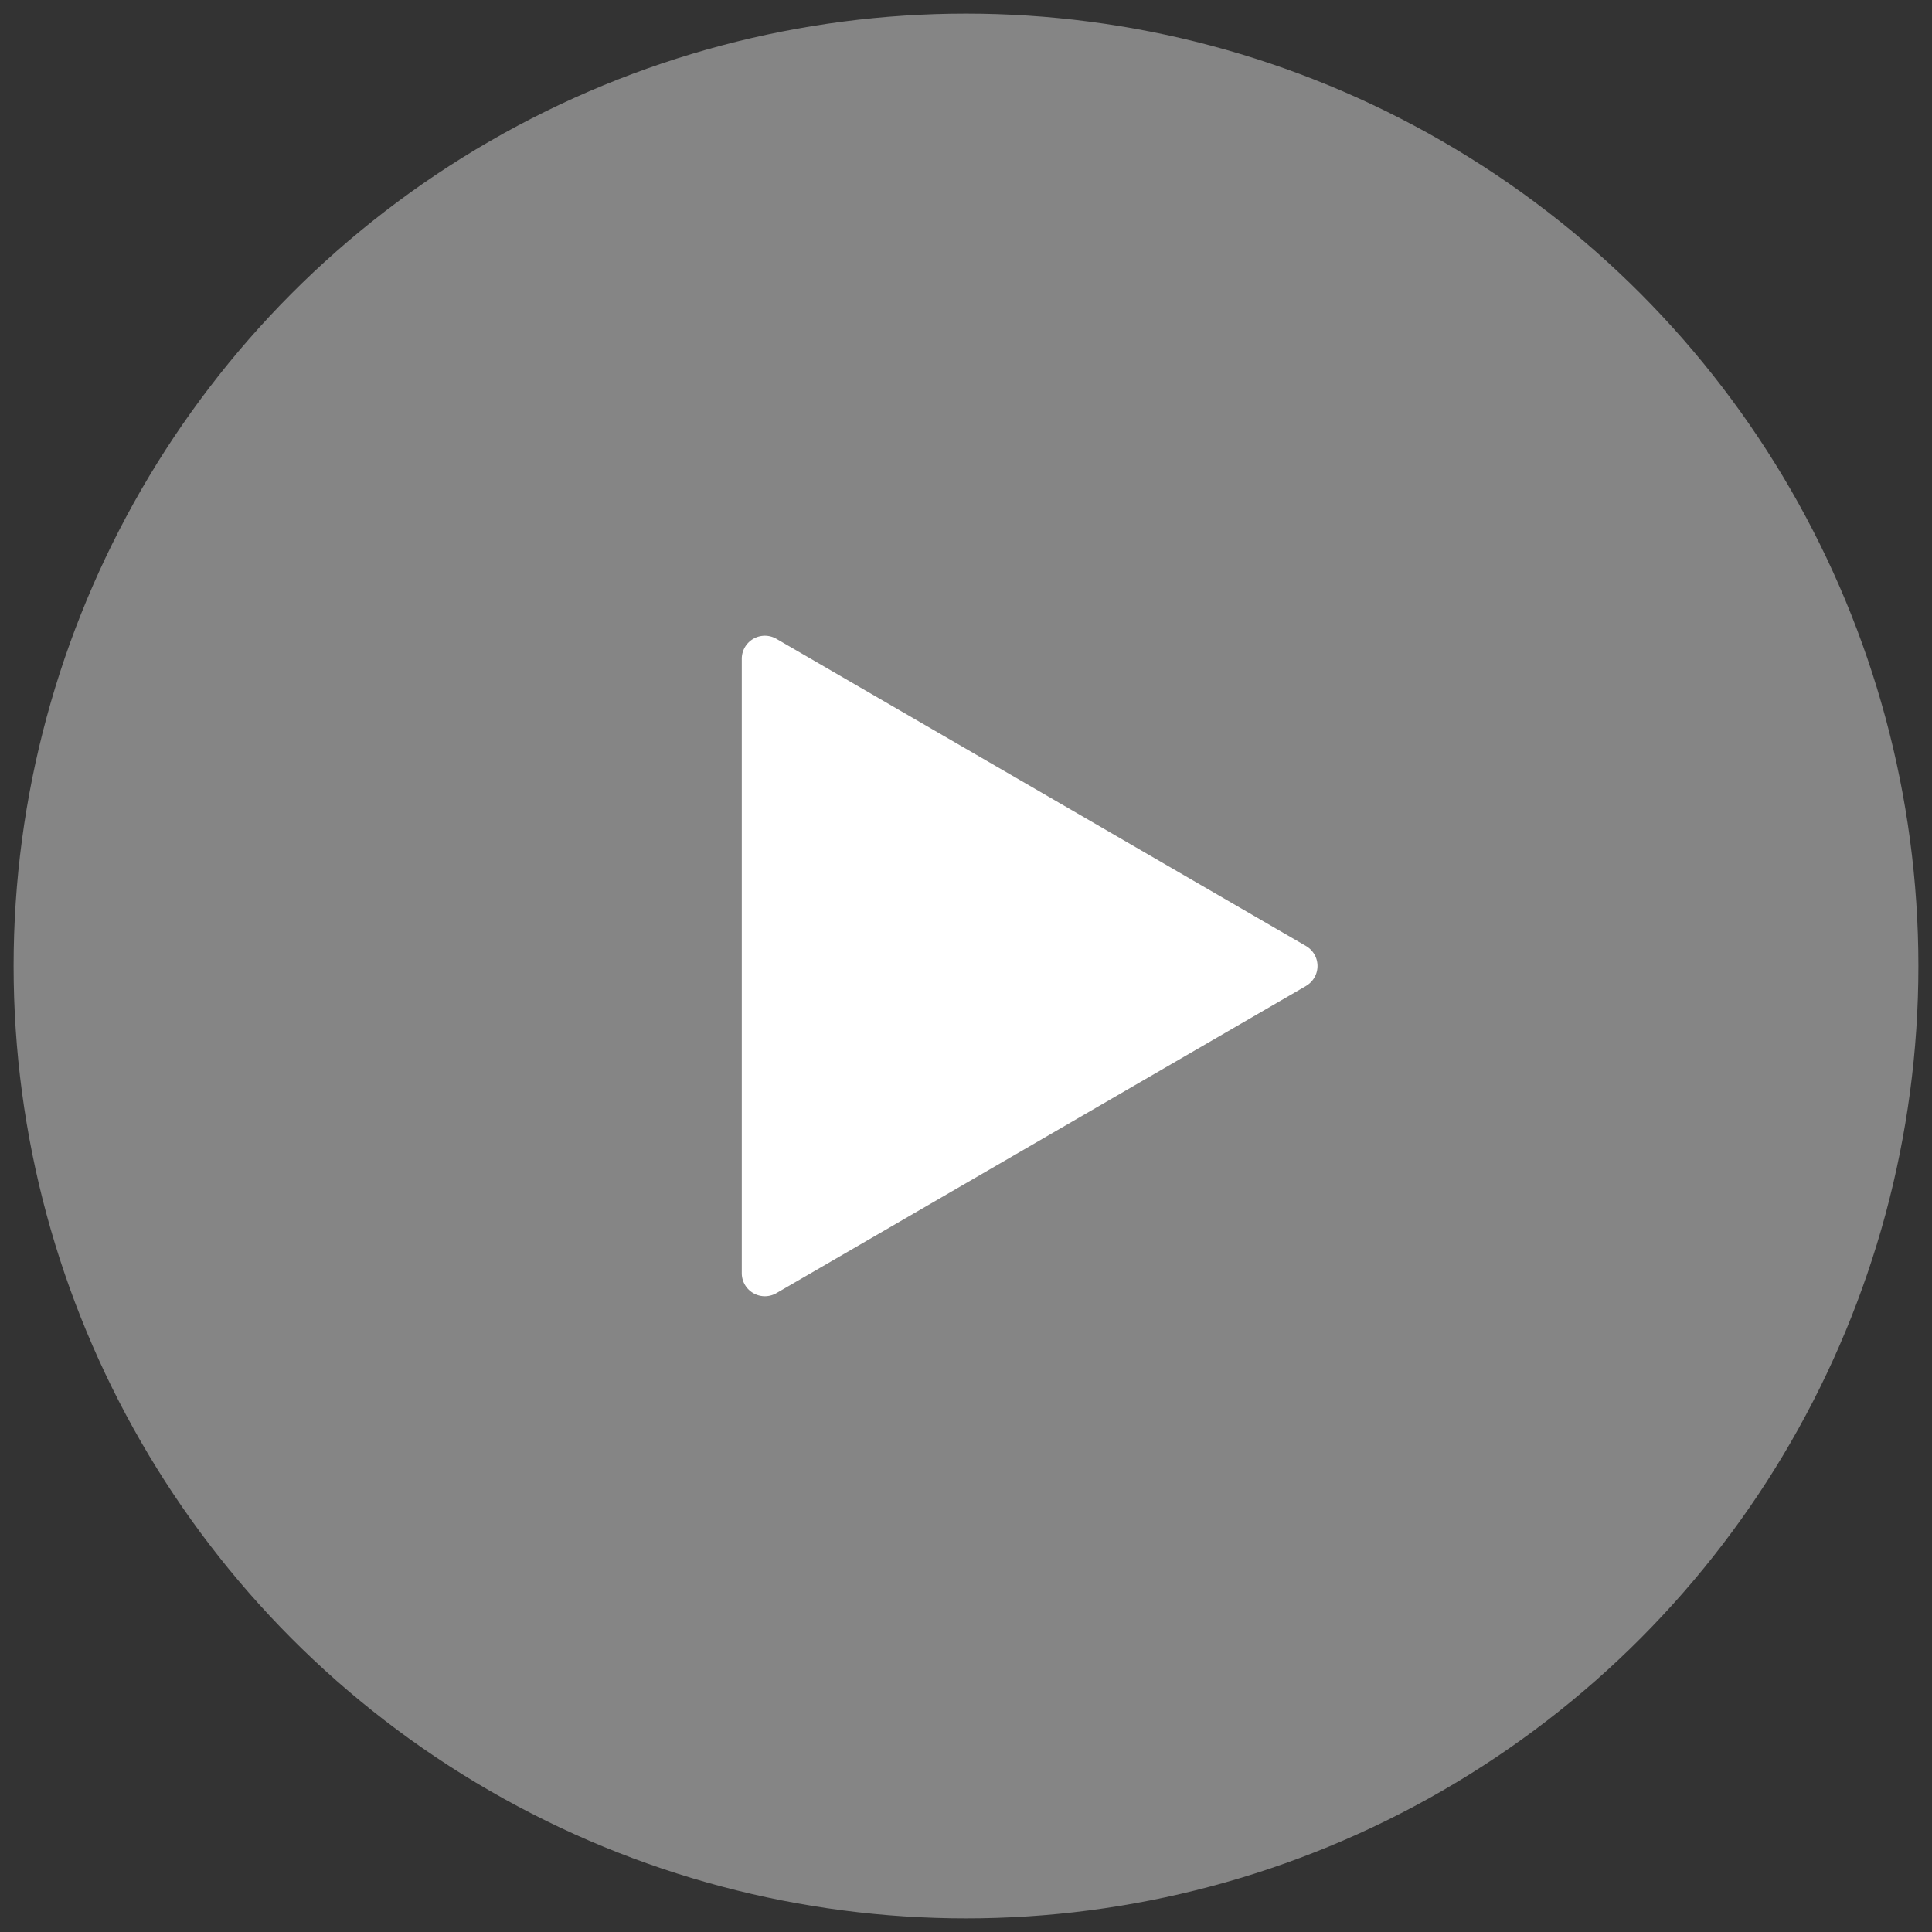
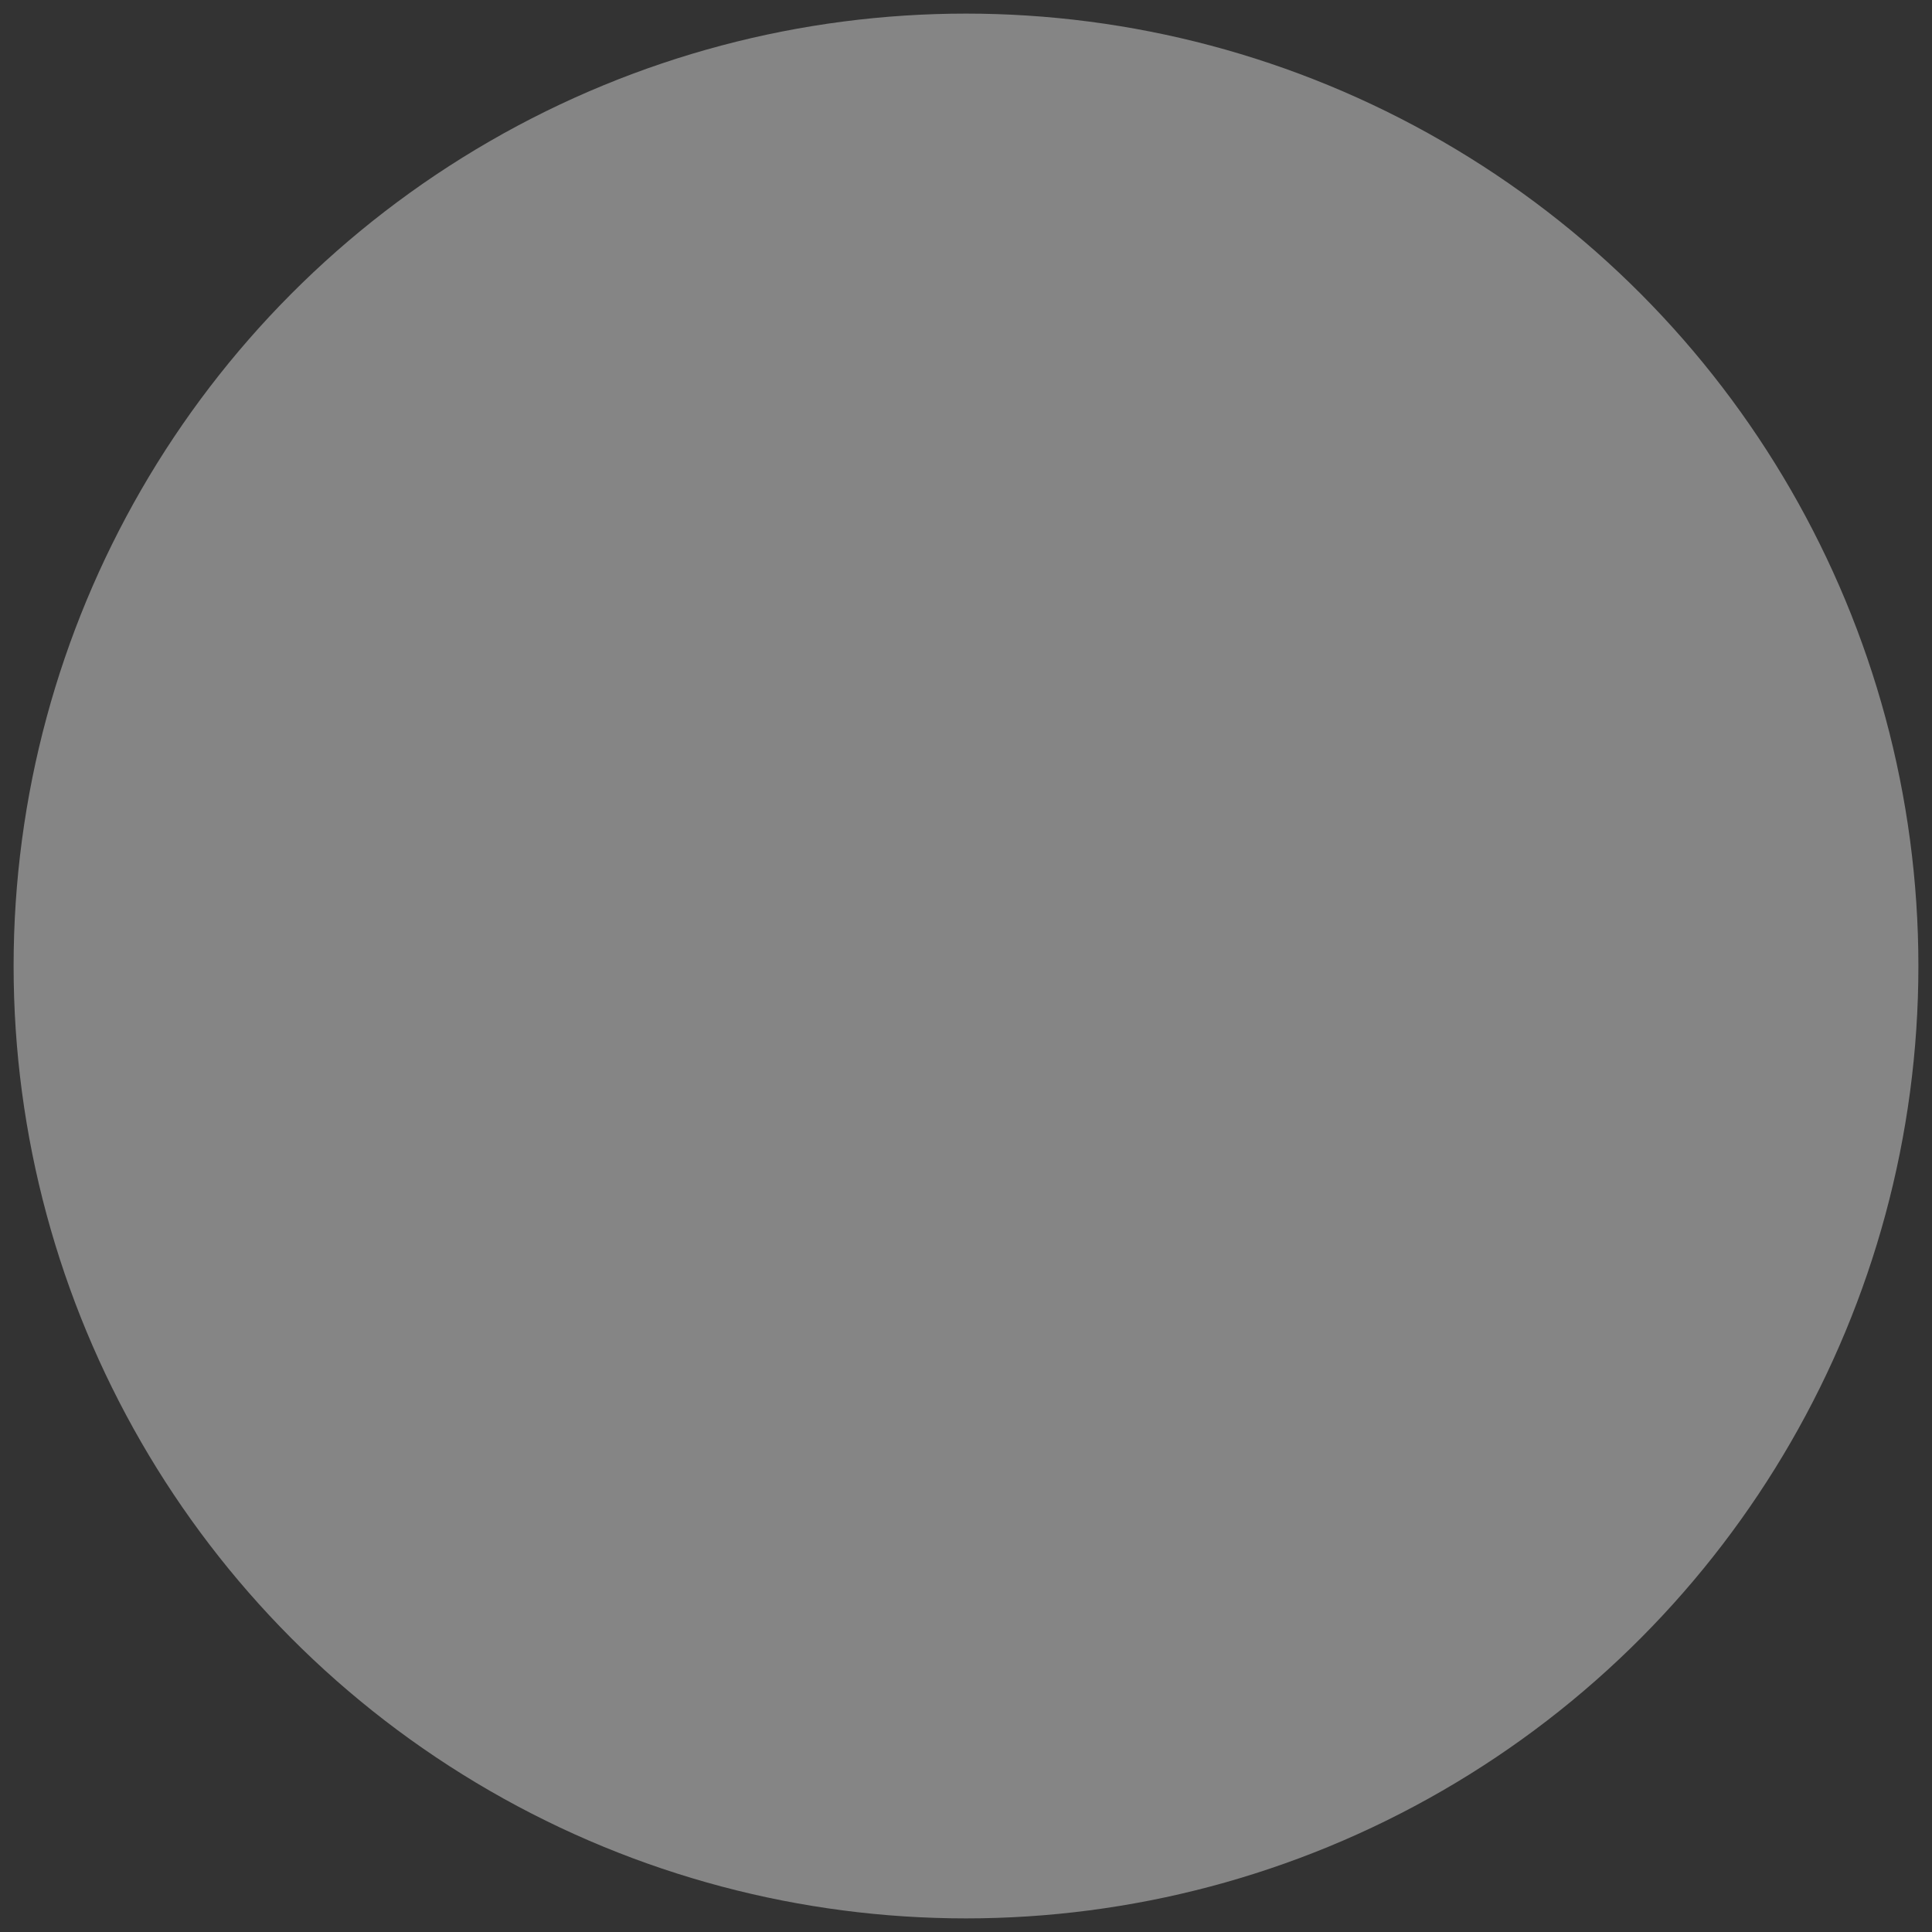
<svg xmlns="http://www.w3.org/2000/svg" width="71" height="71" viewBox="0 0 71 71">
  <rect x="0" y="0" width="71" height="71" fill="#333333" stroke="none" />
  <g transform="translate(.5 .5)" fill="#FFF" fill-rule="evenodd">
    <circle fill-opacity=".4" cx="35" cy="35" r="35" />
-     <path d="M47.496 35.733L28.033 47.022a.848.848 0 01-1.273-.733V23.71a.848.848 0 011.273-.733l19.463 11.289a.848.848 0 010 1.466z" />
  </g>
</svg>